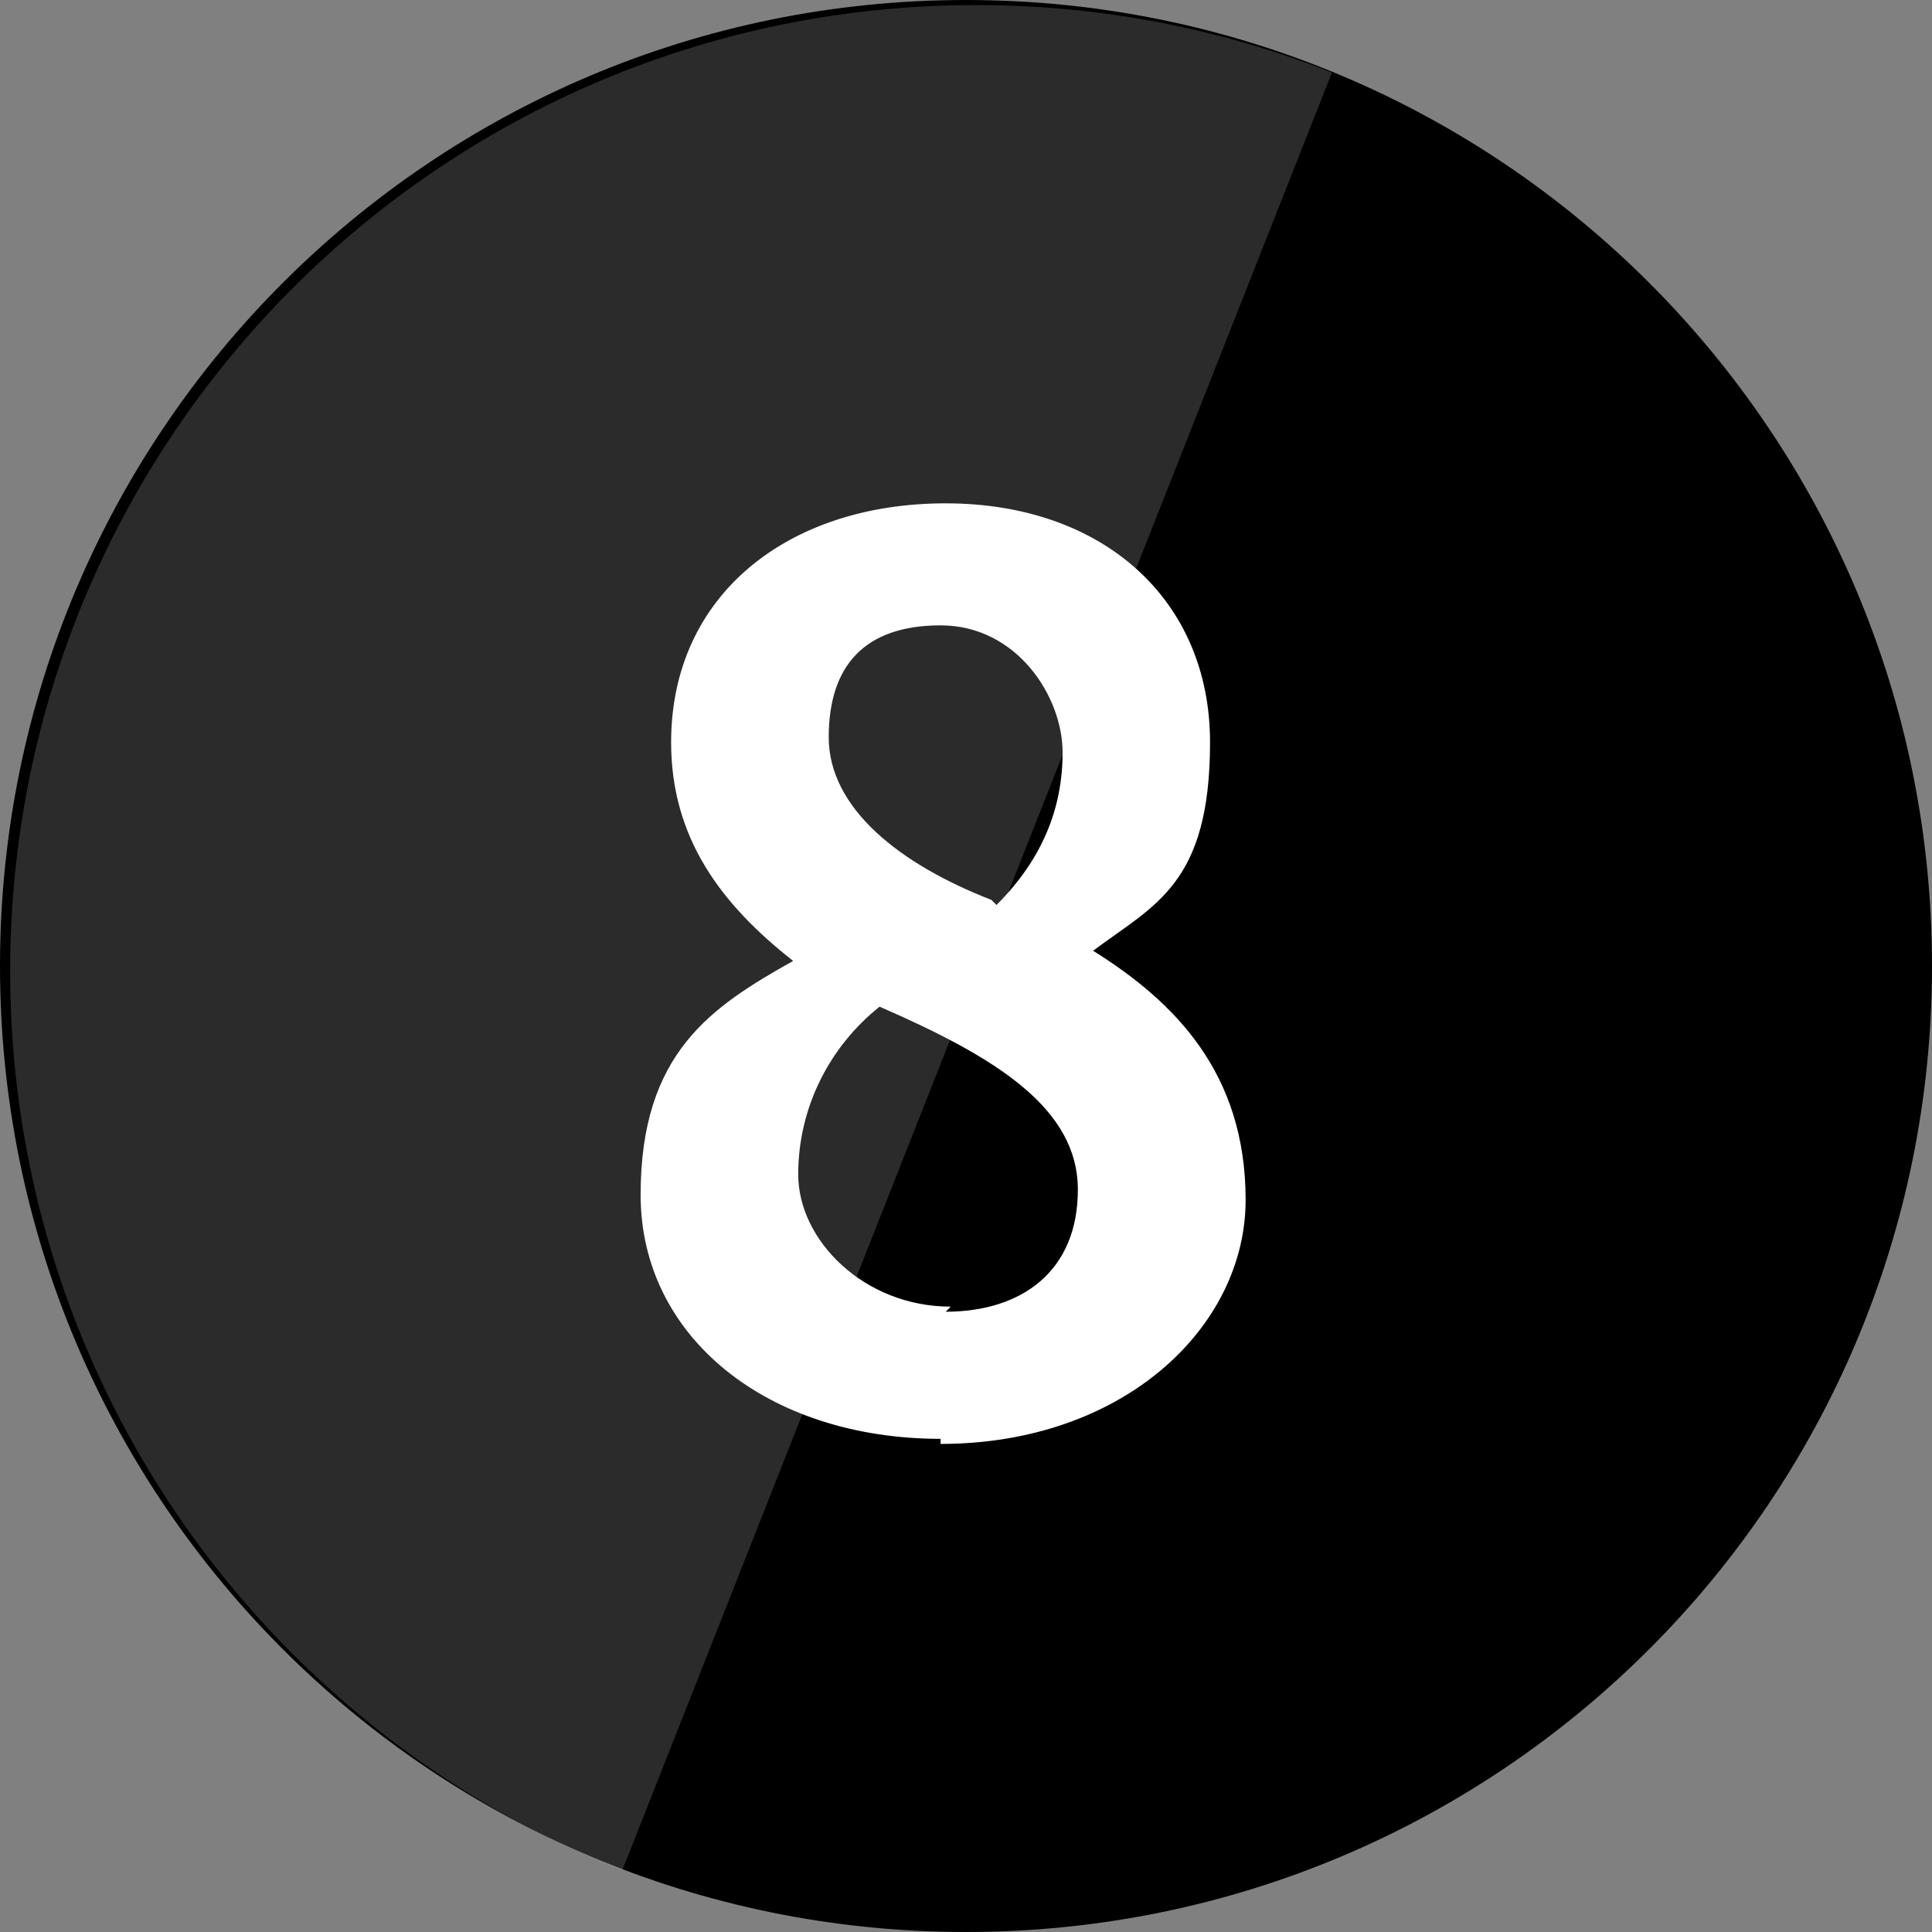
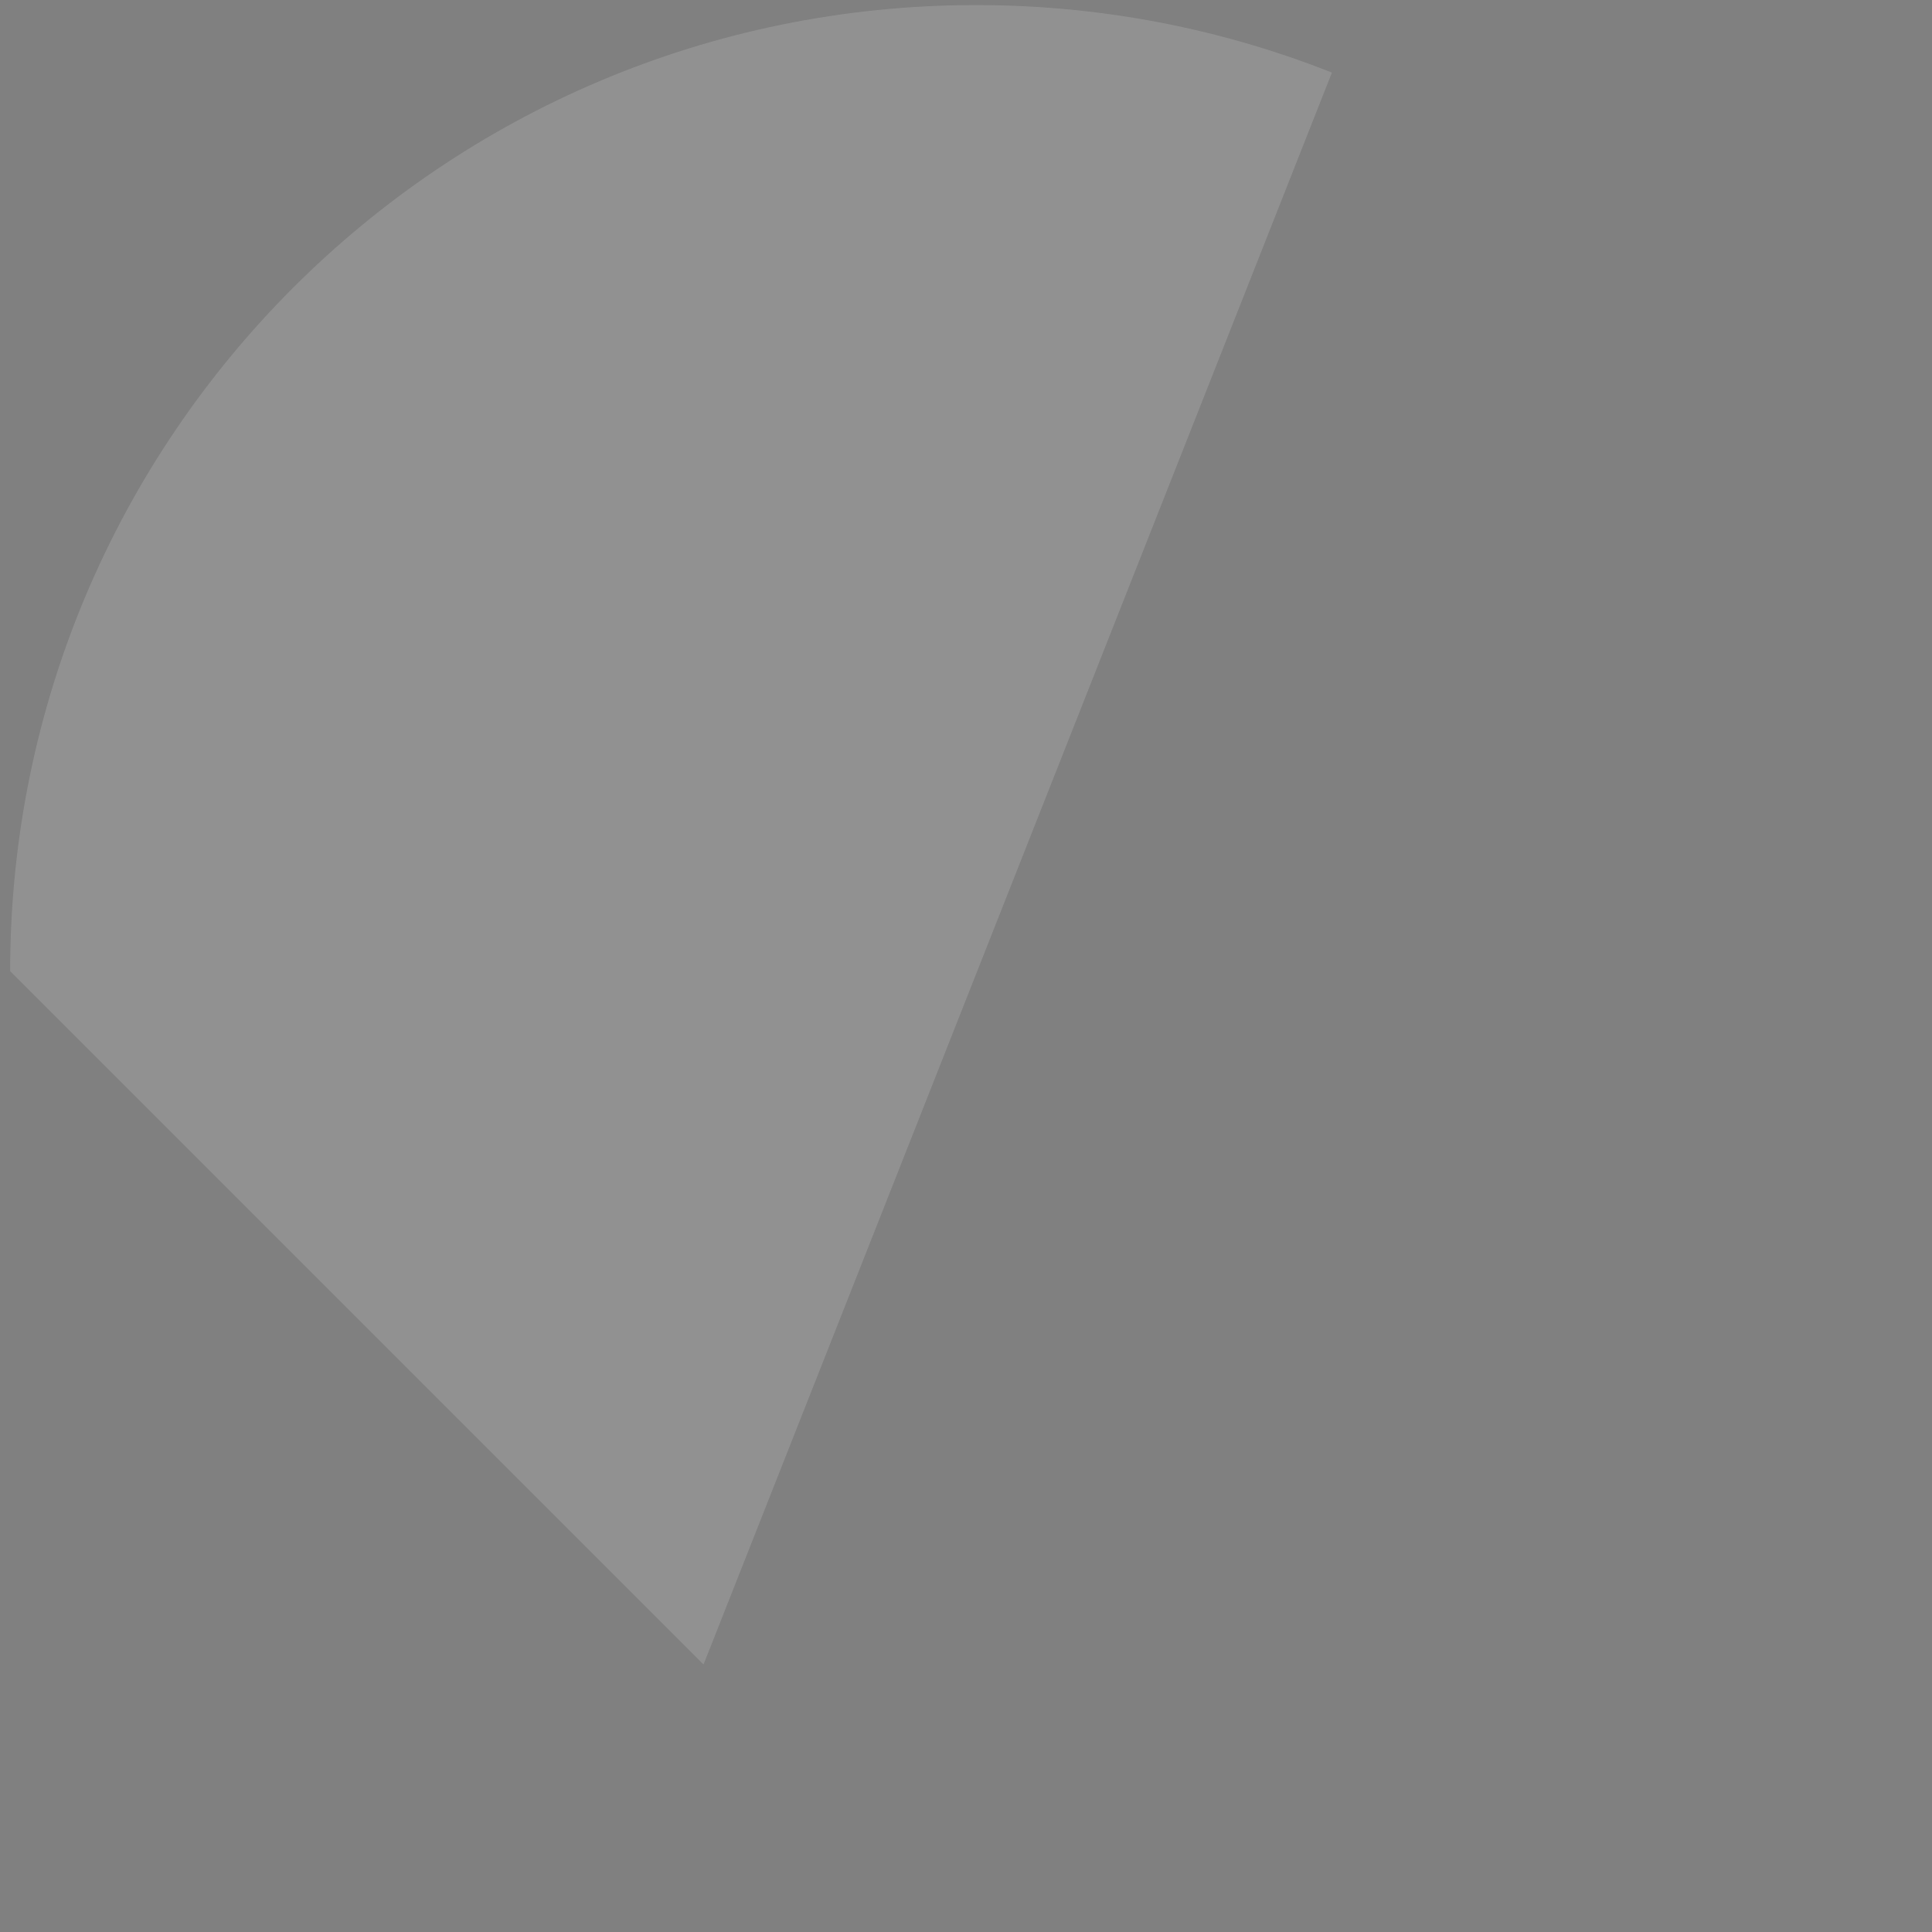
<svg xmlns="http://www.w3.org/2000/svg" id="_レイヤー_1" data-name="レイヤー_1" version="1.1" viewBox="0 0 38 38">
  <rect x="0" y="0" width="38" height="38" fill="#808080" stroke="none" />
  <defs>
    <style>
      .st0 {
        fill: none;
      }

      .st1 {
        fill: #d9d9d9;
      }

      .st2 {
        fill: #fff;
      }

      .st3 {
        opacity: .2;
      }

      .st4 {
        clip-path: url(#clippath);
      }
    </style>
    <clipPath id="clippath">
-       <path class="st0" d="M.2,19.1c0-10.5,8.5-19,19-19,10.5,0,19,8.5,19,19s-8.5,19-19,19S.2,29.6.2,19.1Z" />
+       <path class="st0" d="M.2,19.1c0-10.5,8.5-19,19-19,10.5,0,19,8.5,19,19s-8.5,19-19,19Z" />
    </clipPath>
  </defs>
-   <path d="M38,19c0,10.5-8.5,19-19,19S0,29.5,0,19,8.5,0,19,0s19,8.5,19,19Z" />
  <g class="st3">
    <g class="st4">
      <path class="st1" d="M-.2-.1h27l-15,38H-.2V-.1Z" />
    </g>
  </g>
-   <path class="st2" d="M18.5,28.3c-3.4,0-5.9-2-5.9-4.8s1.4-3.7,3-4.6h0c-1.4-1.1-2.4-2.4-2.4-4.3,0-2.9,2.3-4.7,5.4-4.7s5.2,1.9,5.2,4.7-1.1,3.2-2.3,4.1h0c1.6,1,3,2.4,3,4.9s-2.4,4.8-6,4.8ZM19.6,17.8c.9-.9,1.3-1.9,1.3-3s-.9-2.5-2.4-2.5-2.2.8-2.2,2.2,1.4,2.5,3.2,3.2ZM18.6,25.8c1.5,0,2.6-.8,2.6-2.4s-1.6-2.6-3.9-3.6c-1,.8-1.6,2-1.6,3.3s1.3,2.6,3,2.6Z" />
</svg>